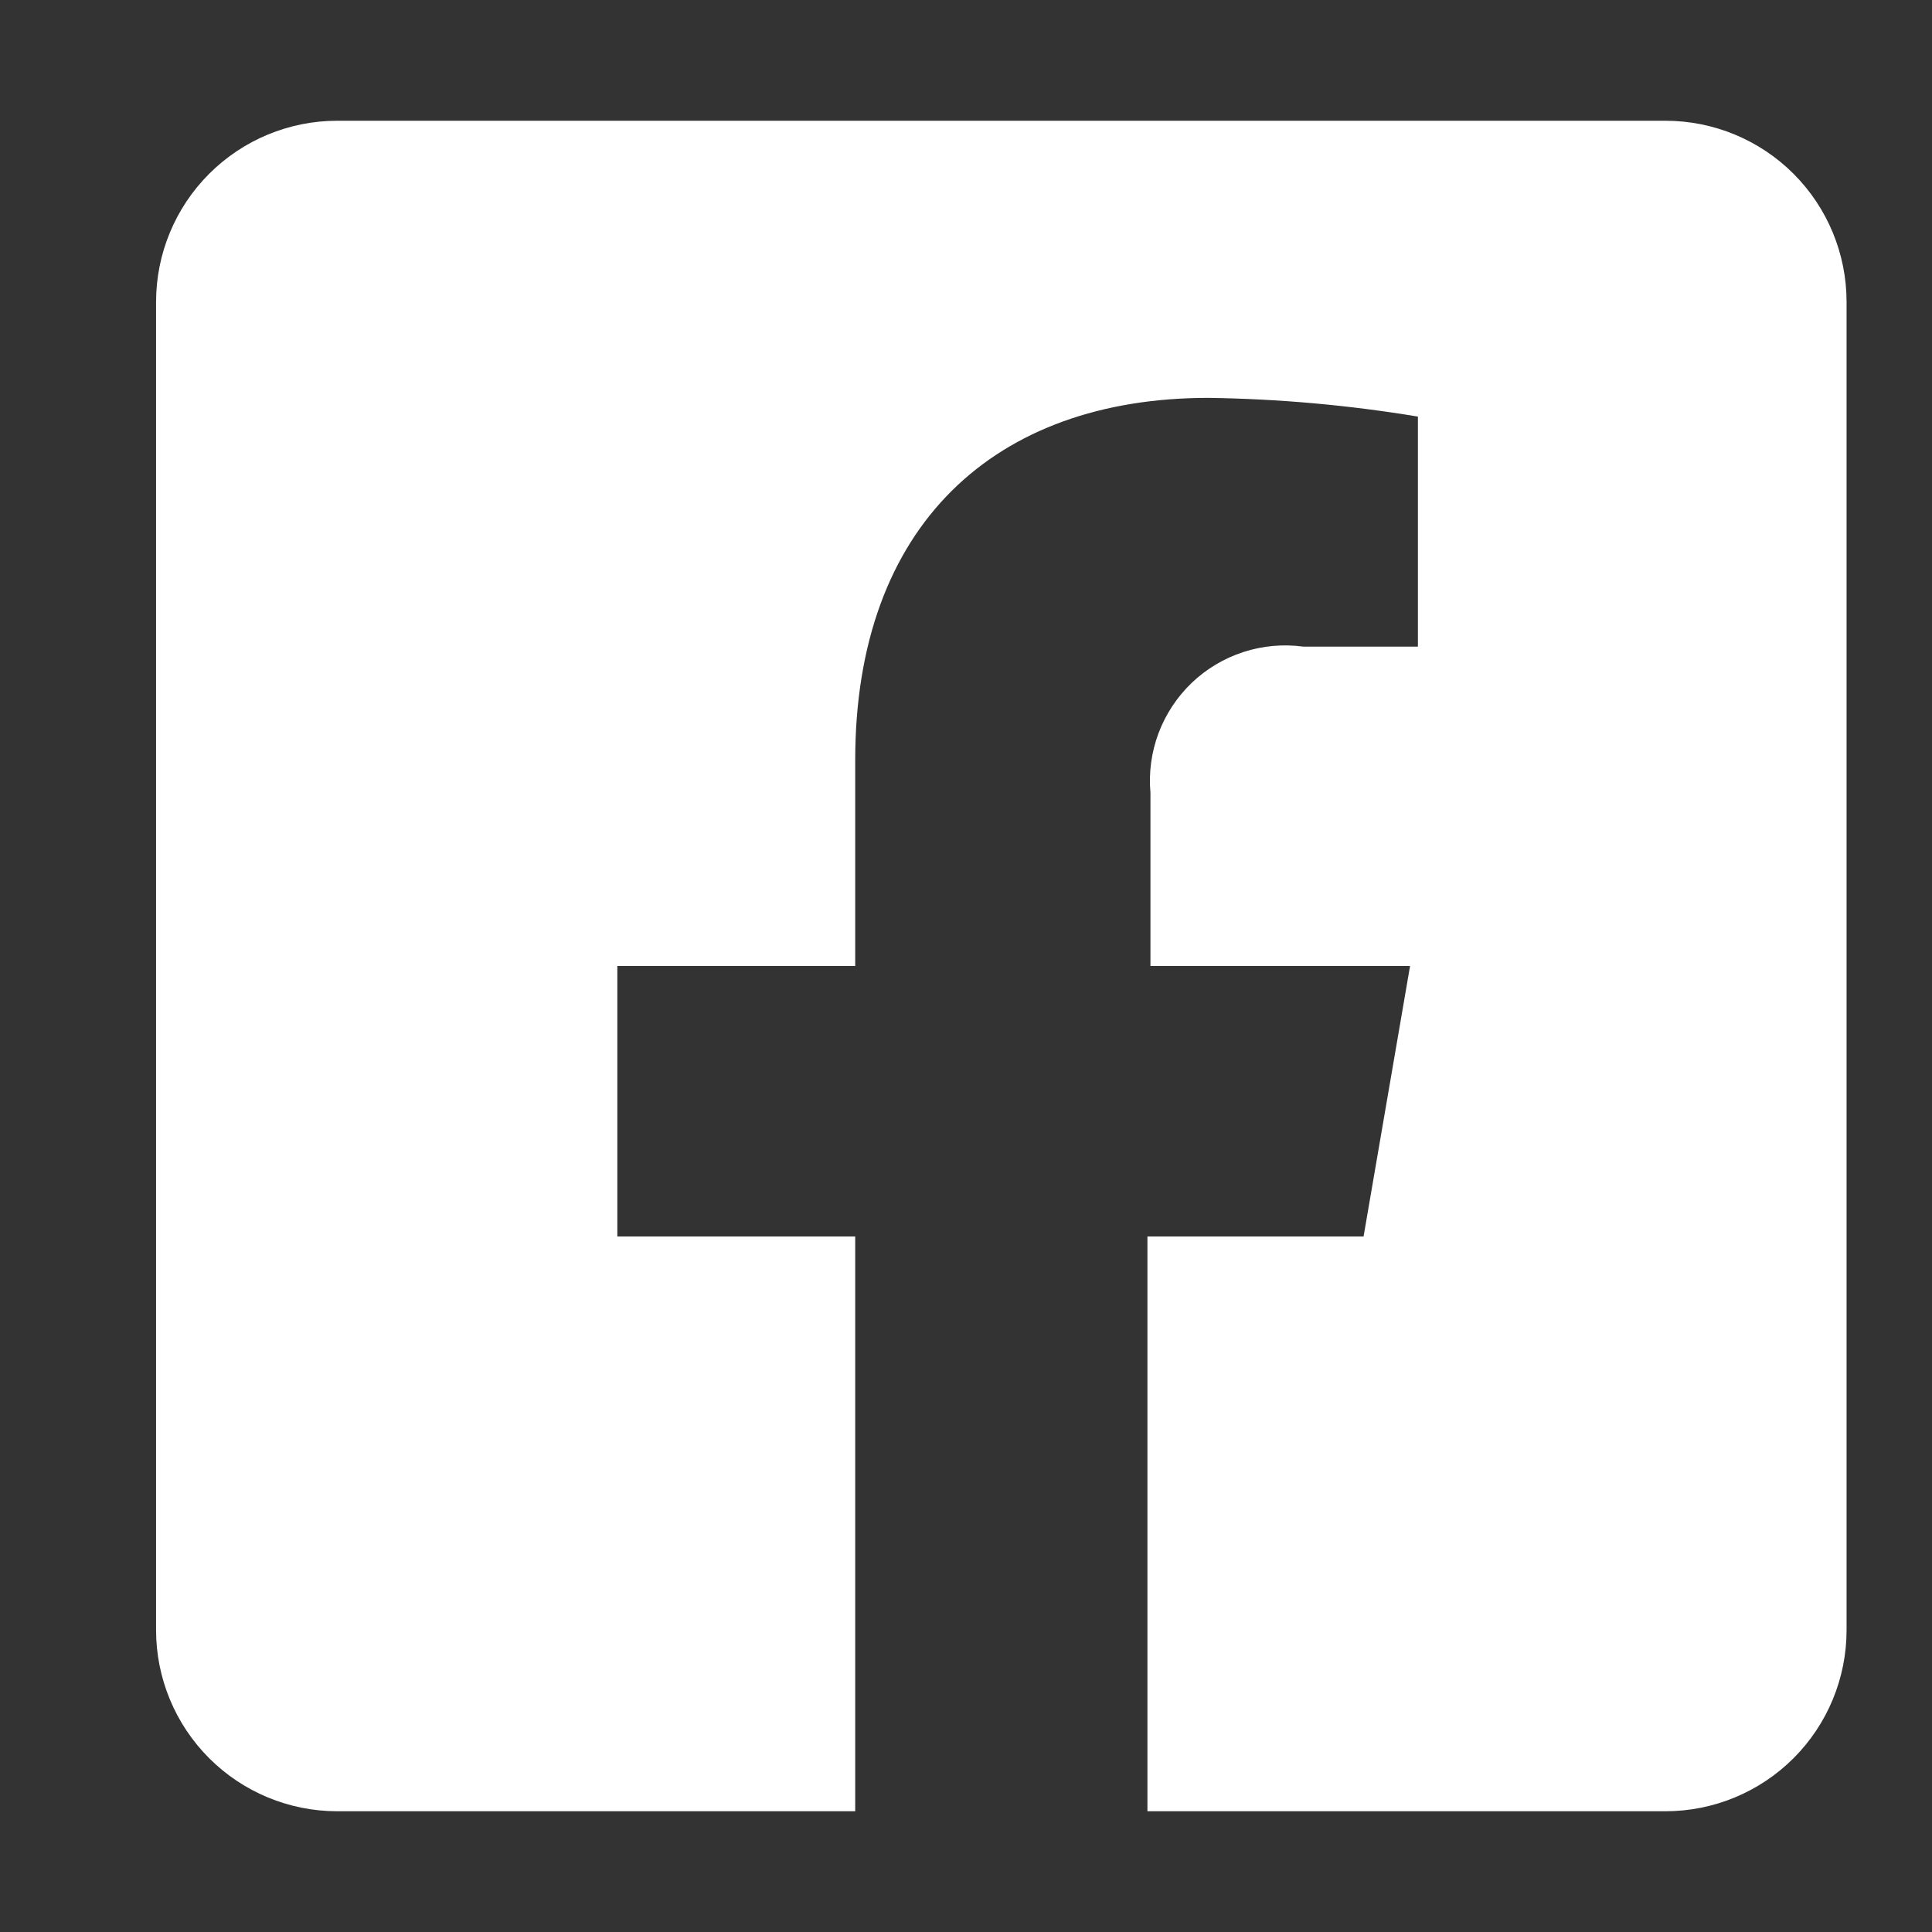
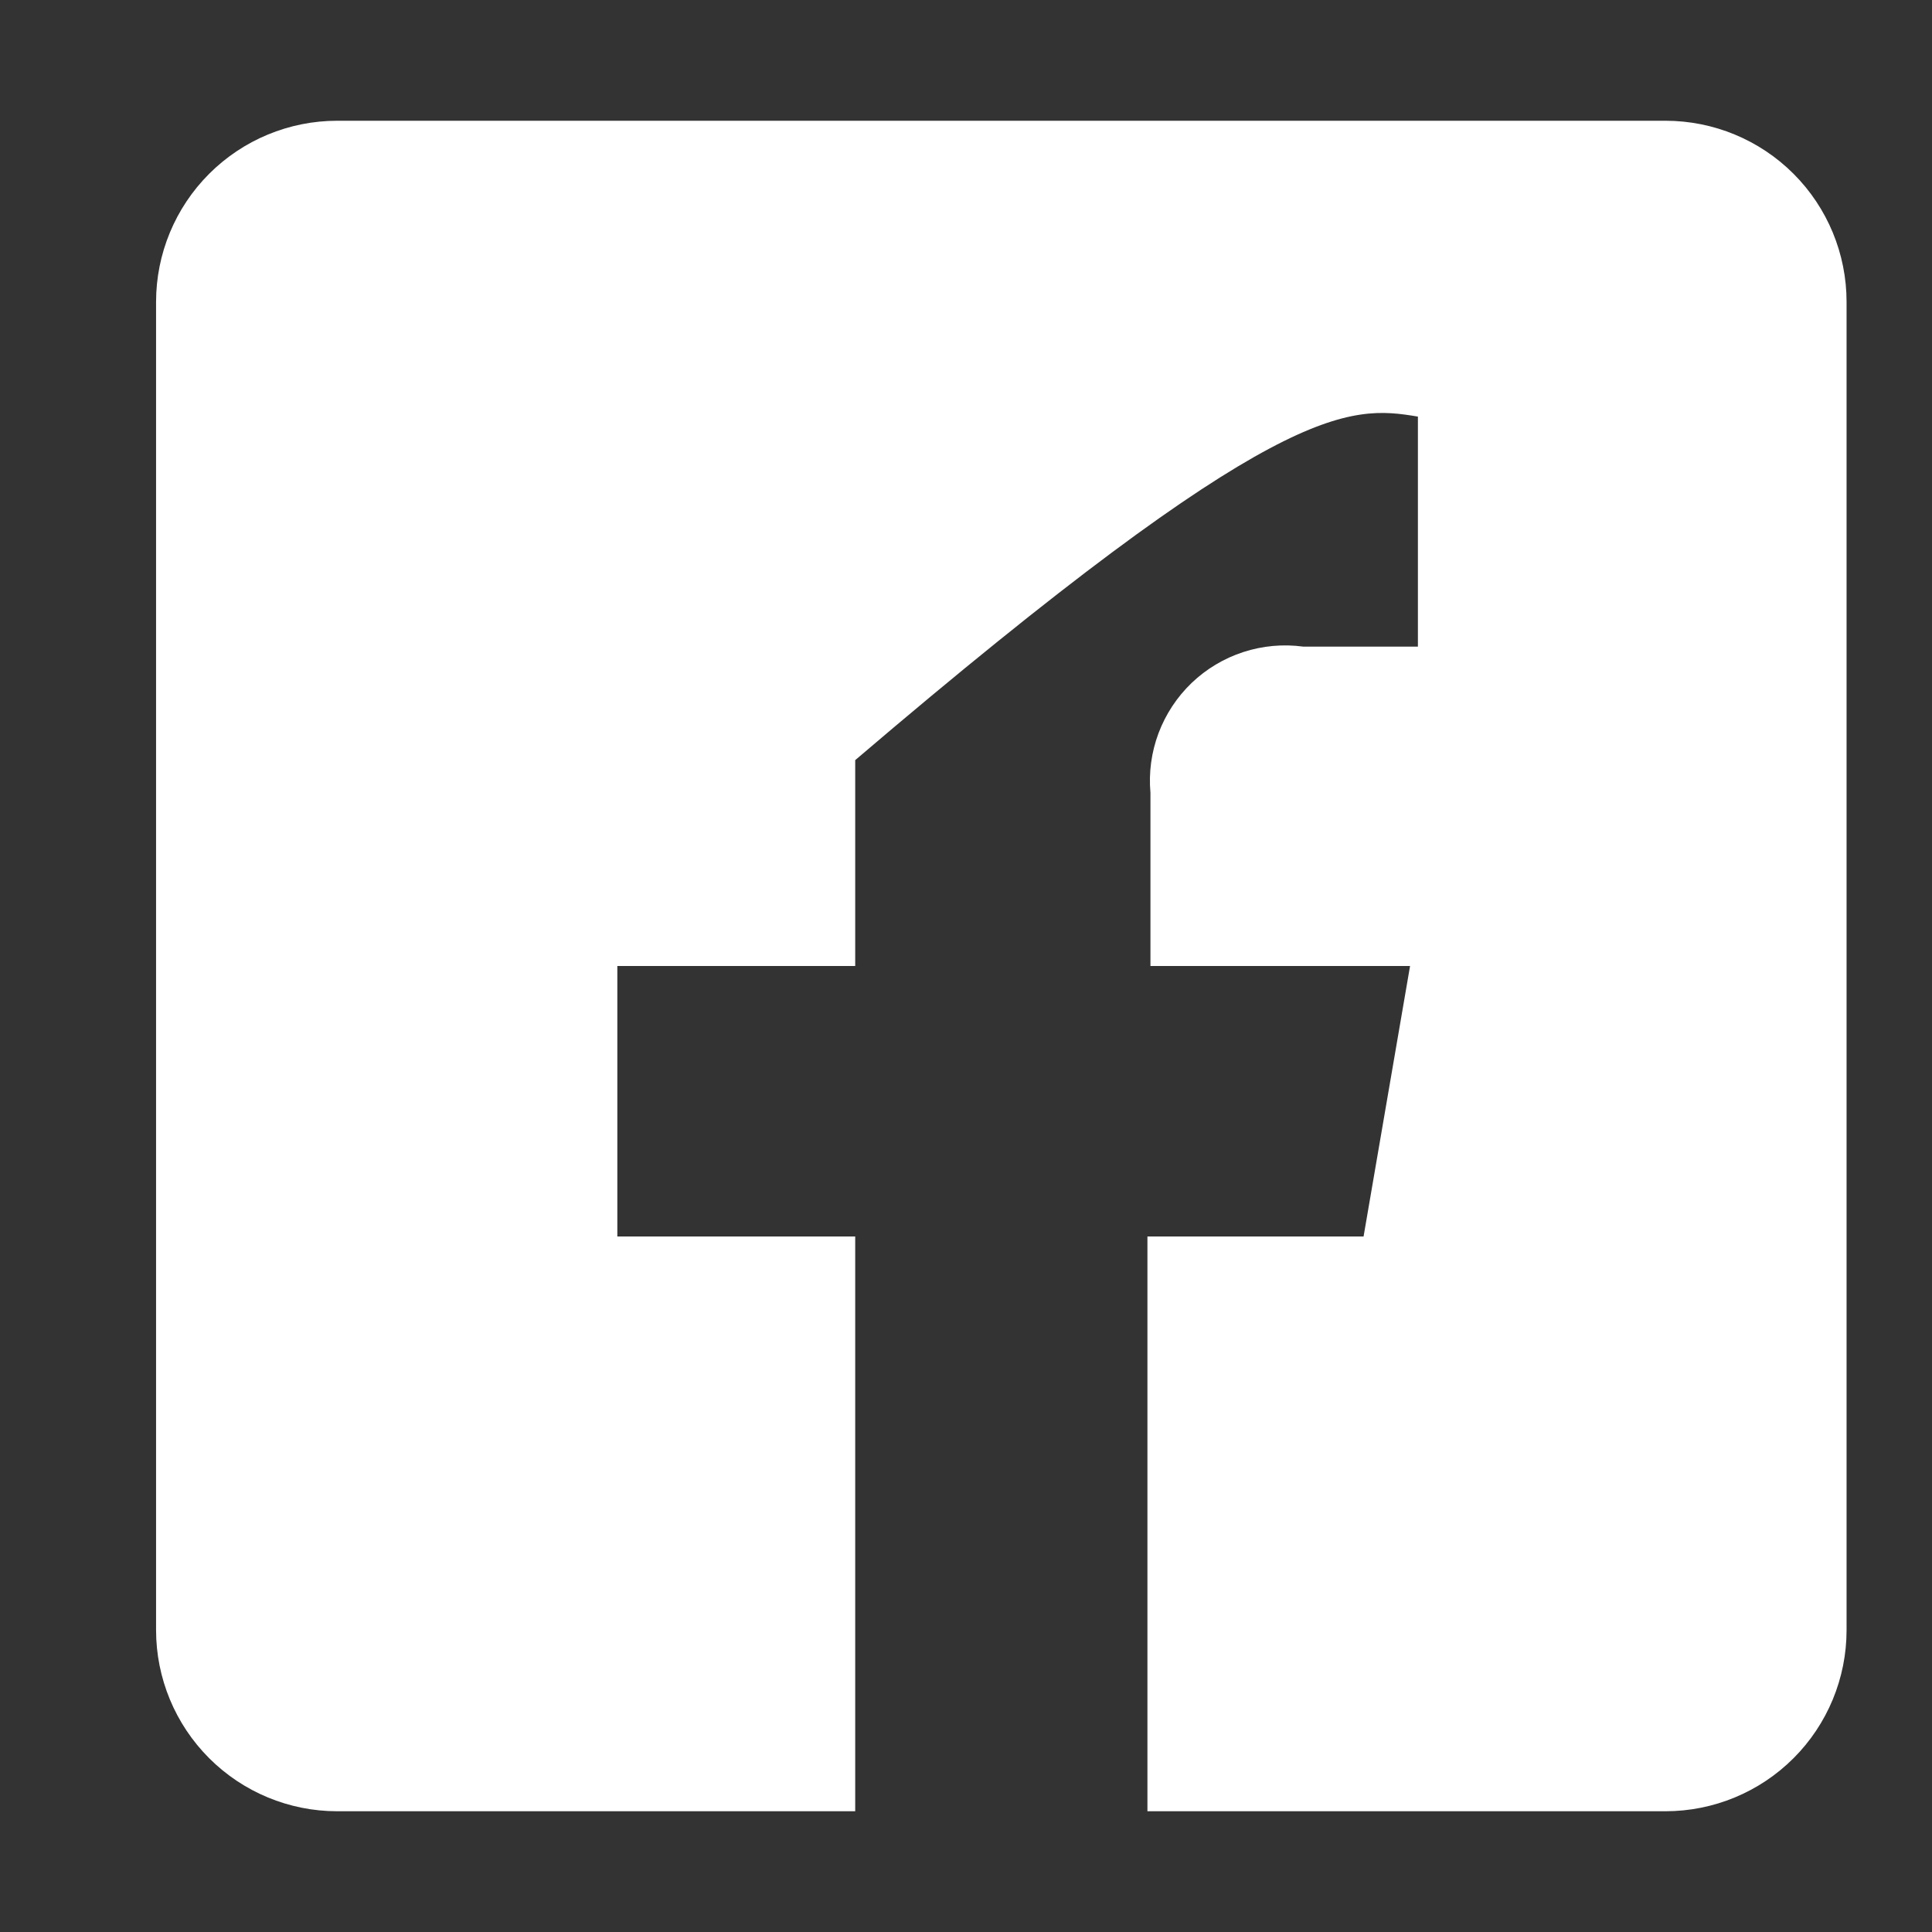
<svg xmlns="http://www.w3.org/2000/svg" width="32" height="32" viewBox="0 0 32 32" fill="none">
  <rect x="0" y="0" width="32" height="32" fill="#333333" stroke="none" />
-   <path d="M27.585 2H5.585C4.79 2 4.027 2.316 3.464 2.879C2.902 3.441 2.585 4.204 2.585 5V27C2.585 27.796 2.902 28.559 3.464 29.121C4.027 29.684 4.79 30 5.585 30H14.165V20.48H10.225V16H14.165V12.59C14.165 8.7 16.475 6.59 20.015 6.59C21.178 6.606 22.338 6.71 23.485 6.9V10.71H21.585C21.252 10.665 20.913 10.696 20.593 10.8C20.273 10.904 19.981 11.079 19.738 11.311C19.495 11.544 19.308 11.828 19.189 12.143C19.071 12.458 19.025 12.795 19.055 13.13V16H23.355L22.585 20.48H19.005V30H27.585C28.381 30 29.144 29.684 29.707 29.121C30.269 28.559 30.585 27.796 30.585 27V5C30.585 4.204 30.269 3.441 29.707 2.879C29.144 2.316 28.381 2 27.585 2Z" fill="white" />
+   <path d="M27.585 2H5.585C4.79 2 4.027 2.316 3.464 2.879C2.902 3.441 2.585 4.204 2.585 5V27C2.585 27.796 2.902 28.559 3.464 29.121C4.027 29.684 4.79 30 5.585 30H14.165V20.48H10.225V16H14.165V12.59C21.178 6.606 22.338 6.71 23.485 6.9V10.71H21.585C21.252 10.665 20.913 10.696 20.593 10.8C20.273 10.904 19.981 11.079 19.738 11.311C19.495 11.544 19.308 11.828 19.189 12.143C19.071 12.458 19.025 12.795 19.055 13.13V16H23.355L22.585 20.48H19.005V30H27.585C28.381 30 29.144 29.684 29.707 29.121C30.269 28.559 30.585 27.796 30.585 27V5C30.585 4.204 30.269 3.441 29.707 2.879C29.144 2.316 28.381 2 27.585 2Z" fill="white" />
</svg>